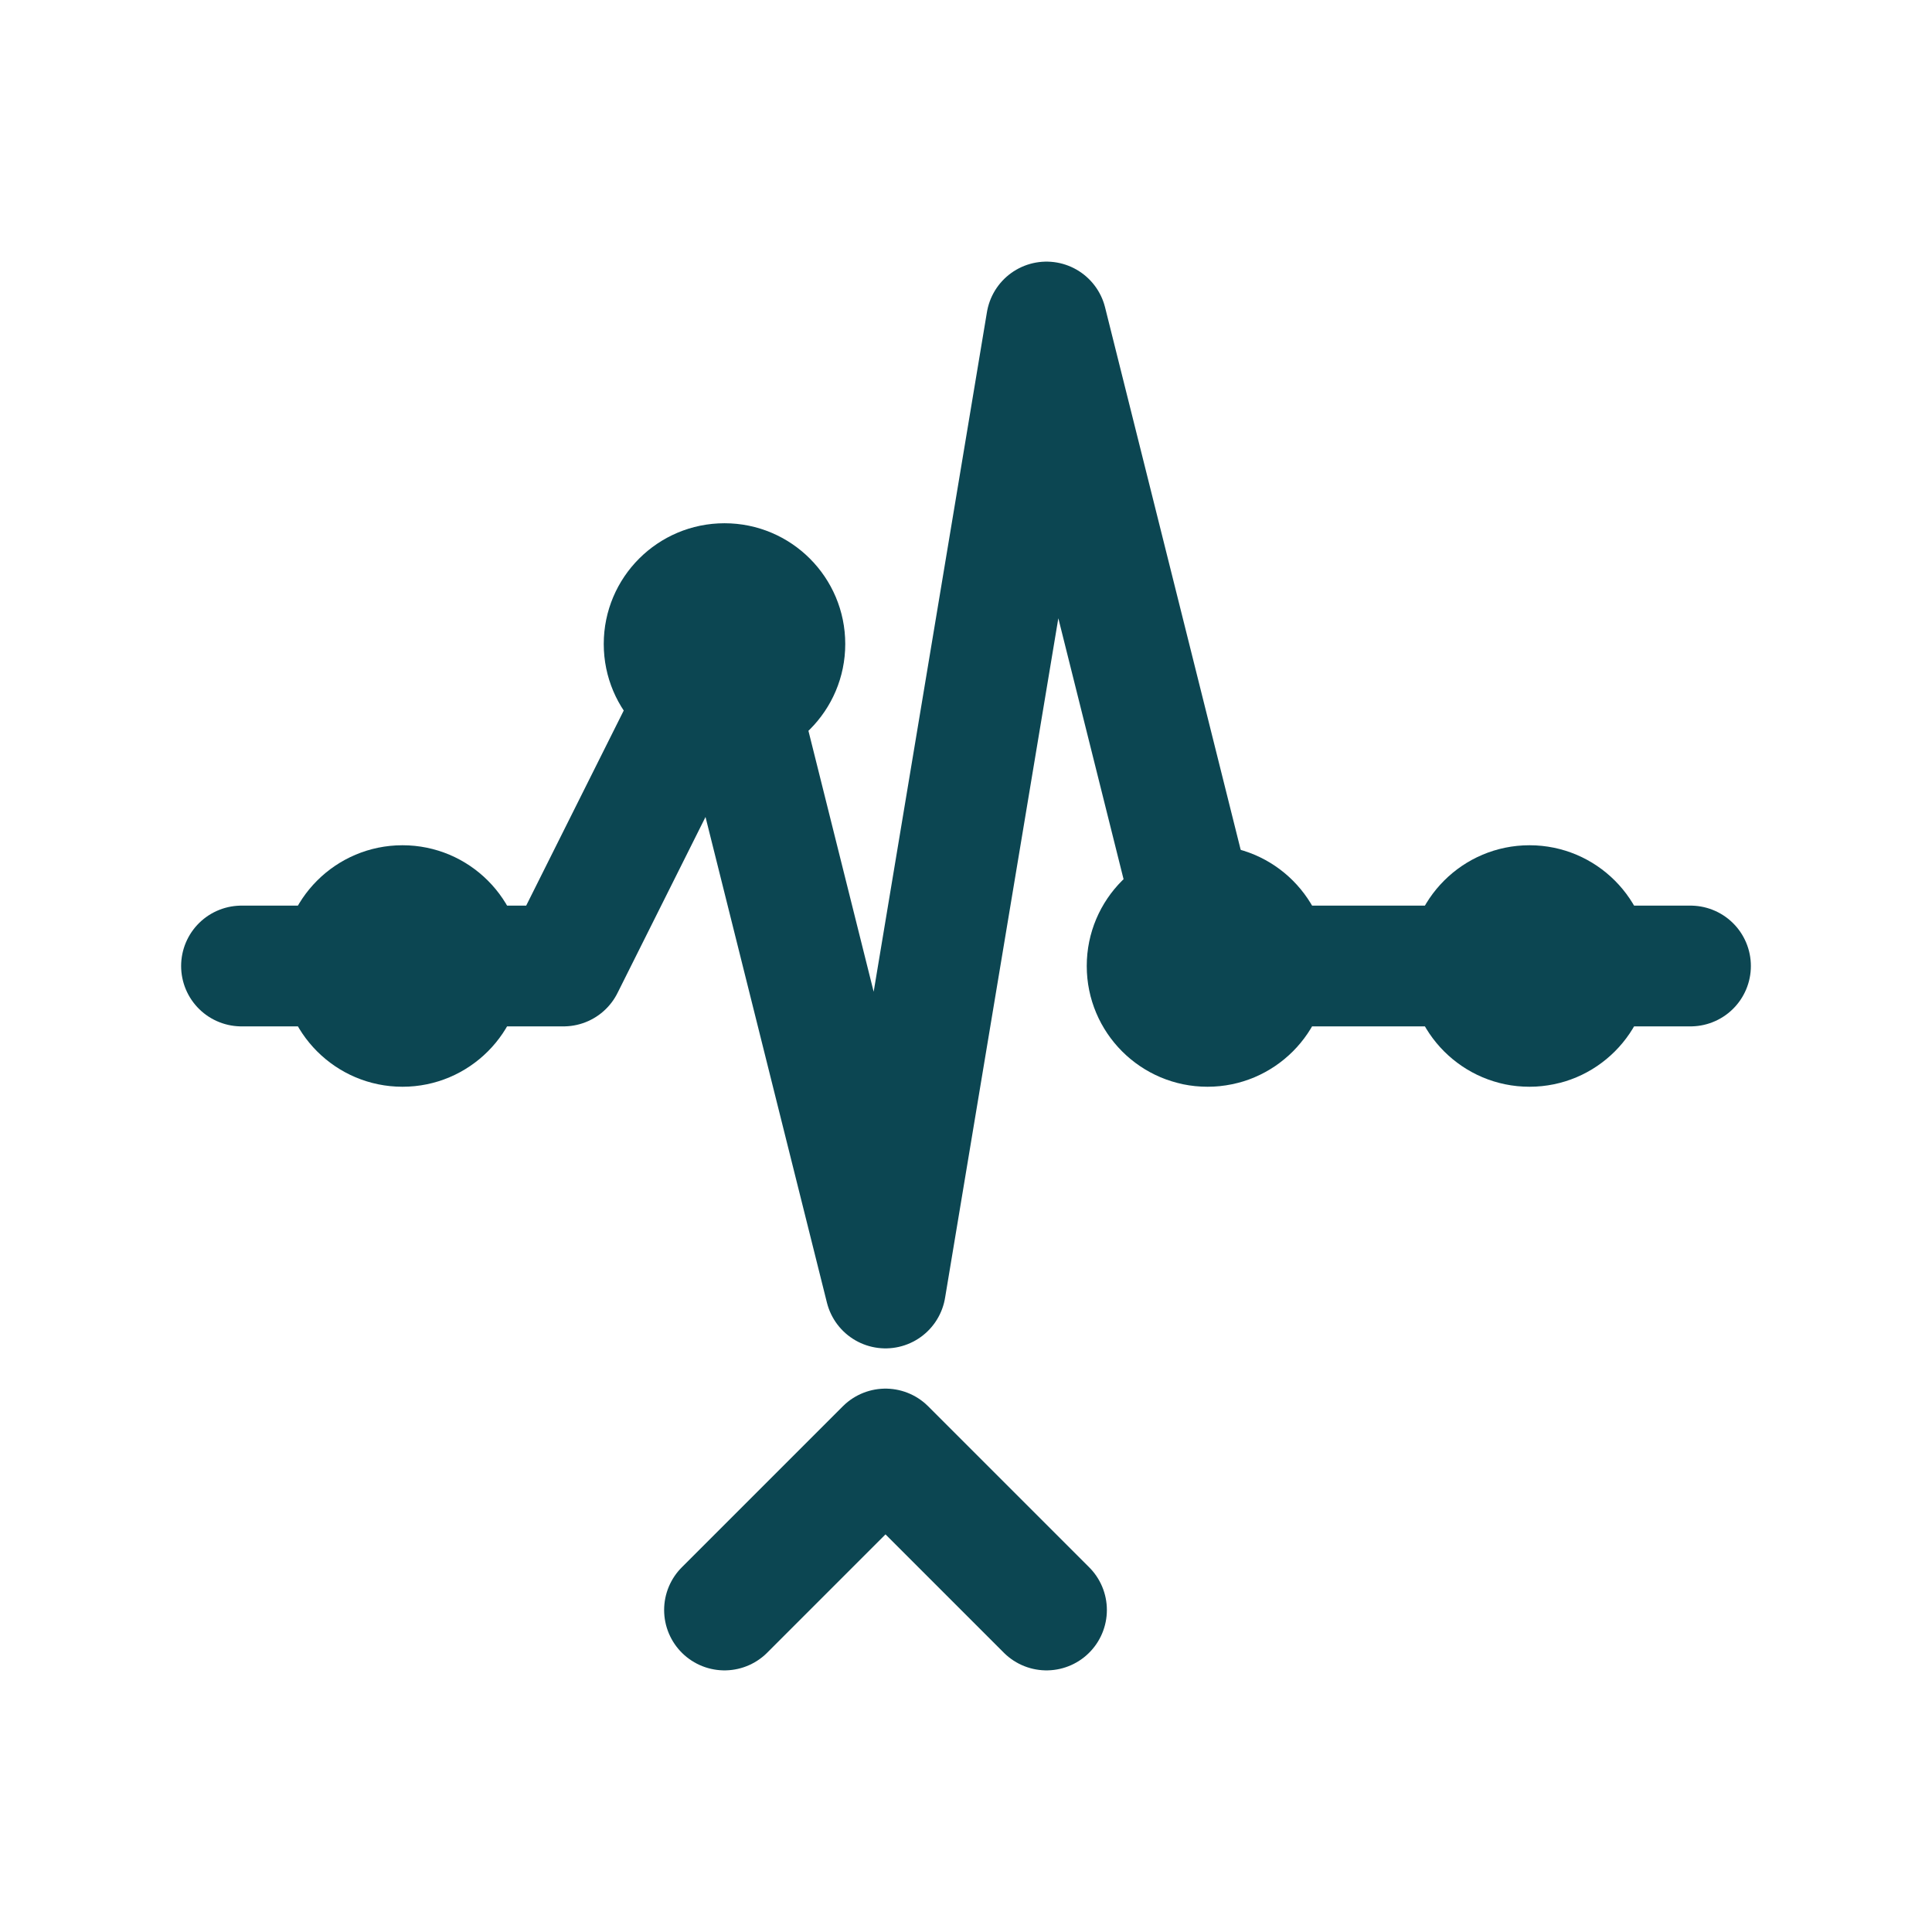
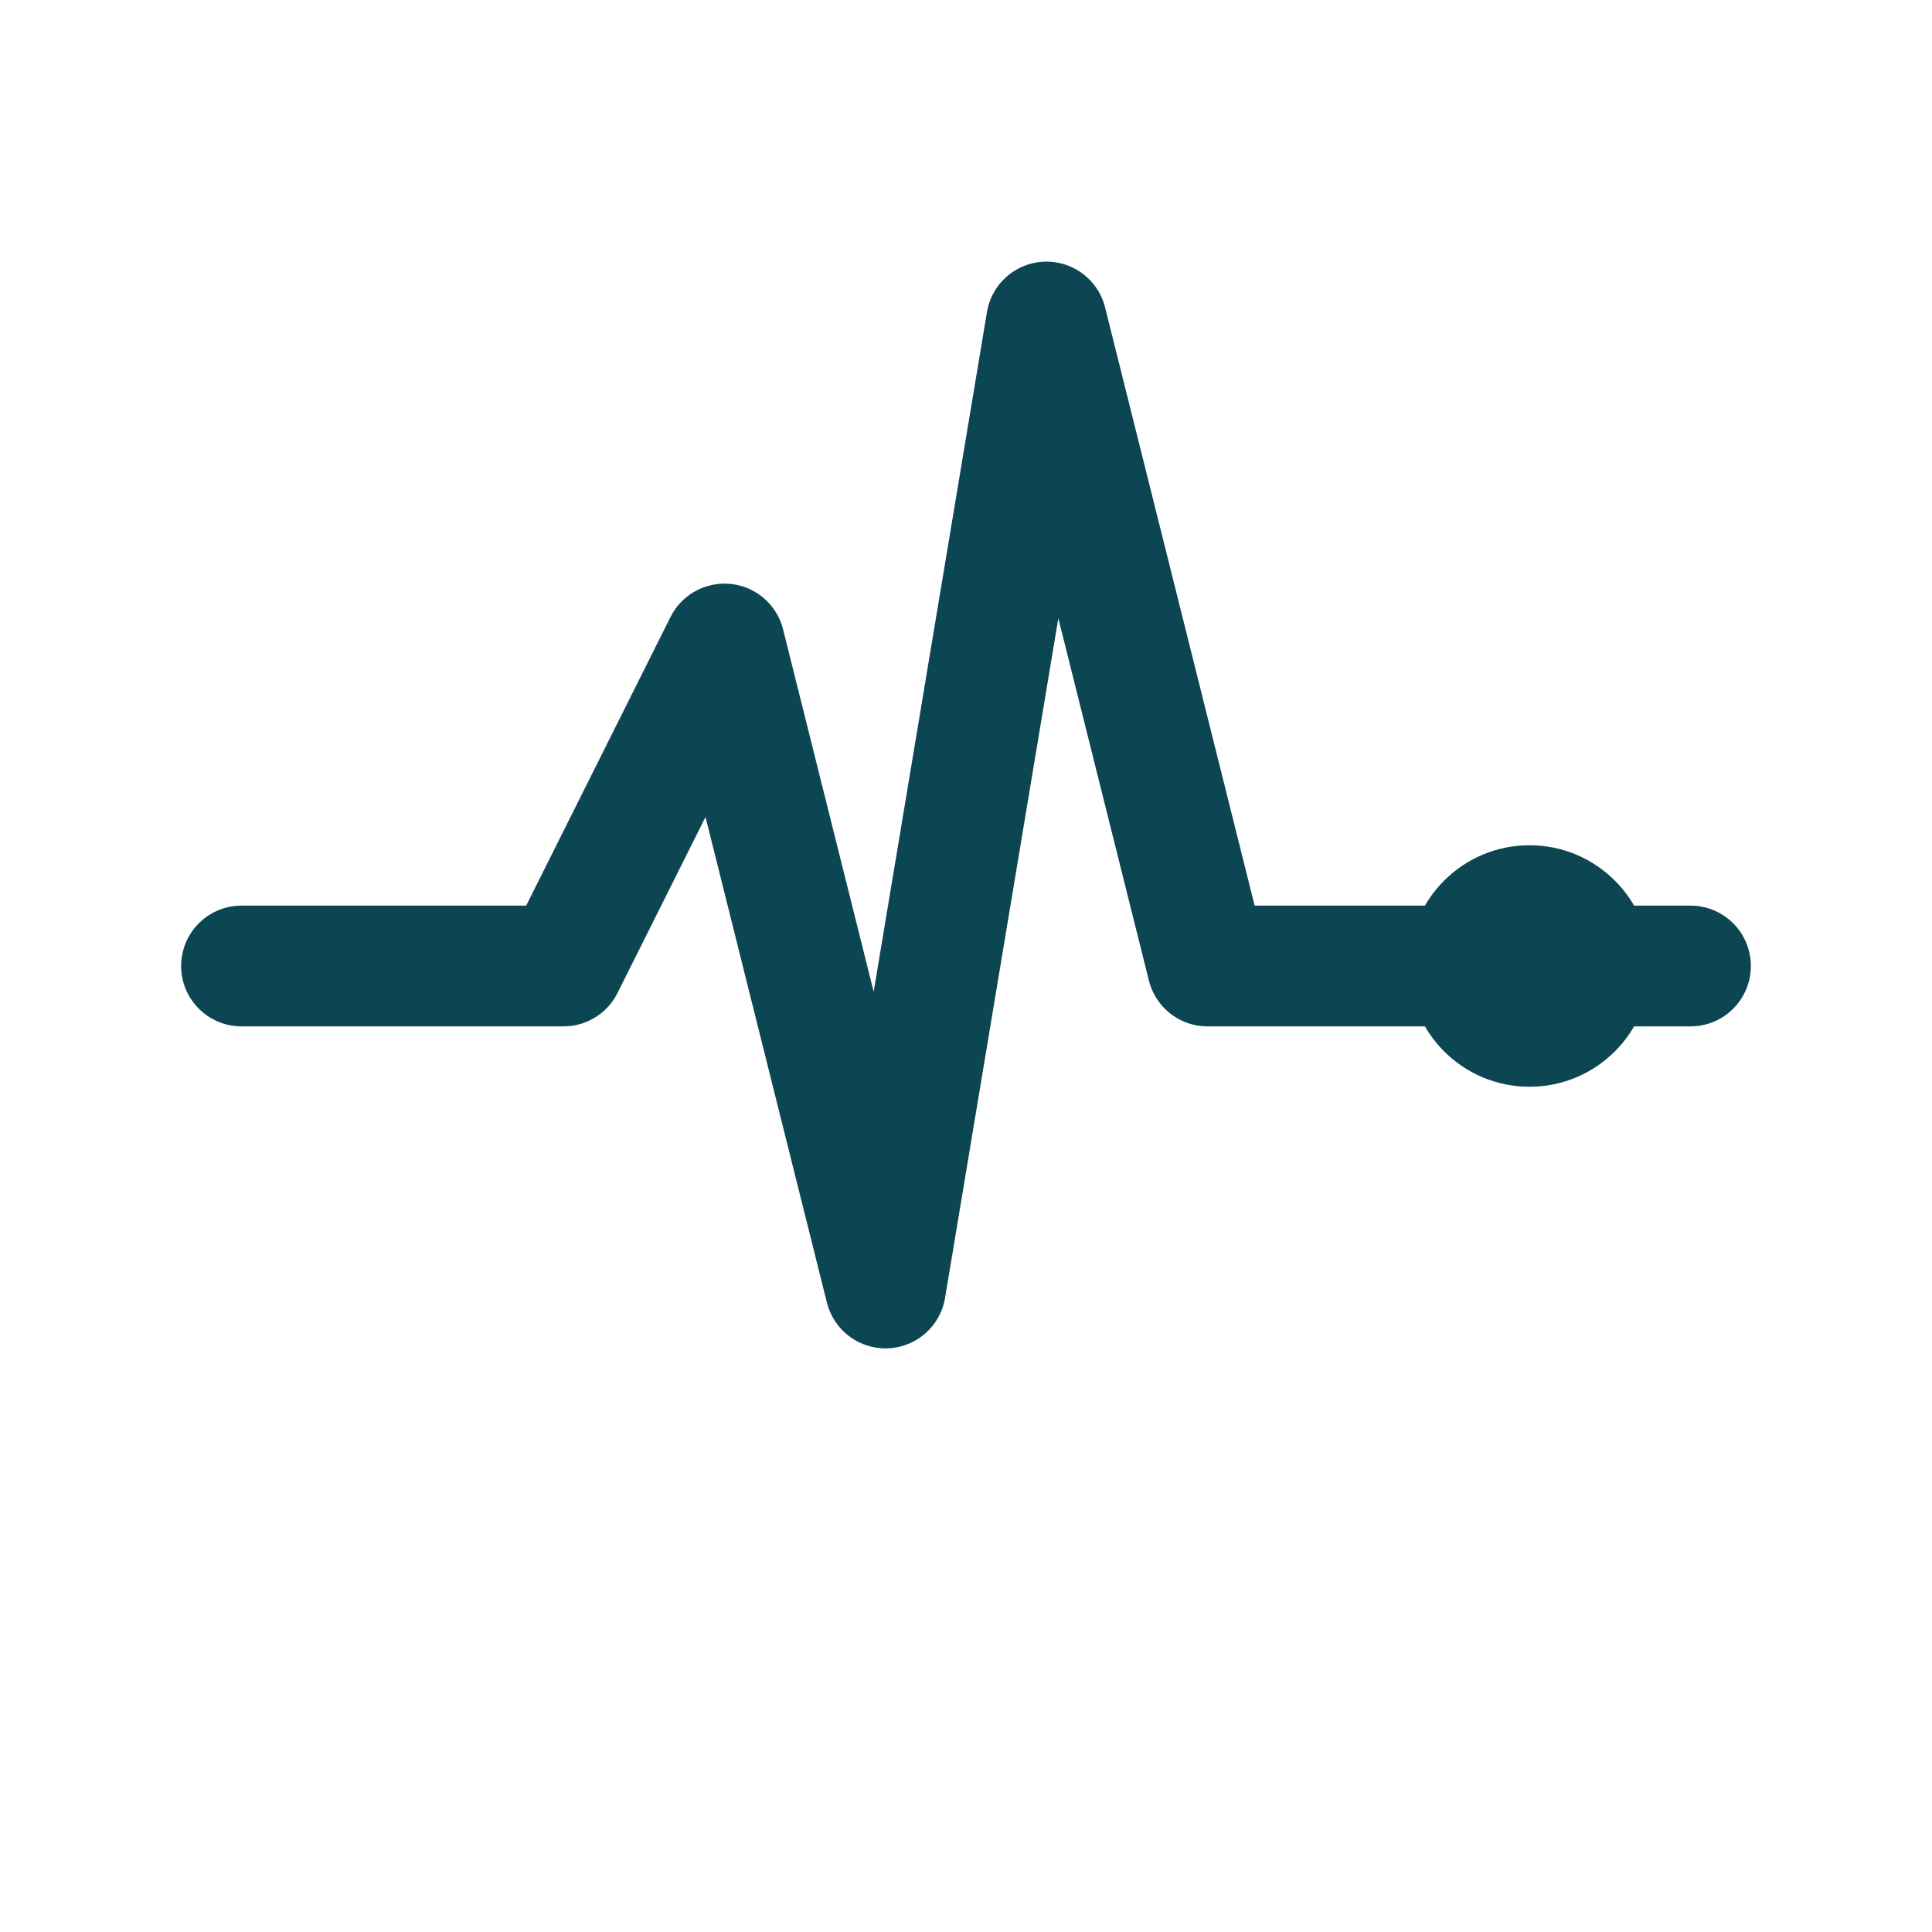
<svg xmlns="http://www.w3.org/2000/svg" viewBox="0 0 24 24" fill="none">
  <path d="M3 12H7L9 8L11 16L13 4L15 12H21" stroke="#0C4652" stroke-width="1.5" stroke-linecap="round" stroke-linejoin="round" />
-   <circle cx="5" cy="12" r="1.5" fill="#0C4652" />
-   <circle cx="9" cy="8" r="1.5" fill="#0C4652" />
-   <circle cx="15" cy="12" r="1.5" fill="#0C4652" />
  <circle cx="19" cy="12" r="1.5" fill="#0C4652" />
-   <path d="M9 20L11 18L13 20" stroke="#0C4652" stroke-width="1.5" stroke-linecap="round" stroke-linejoin="round" />
</svg>